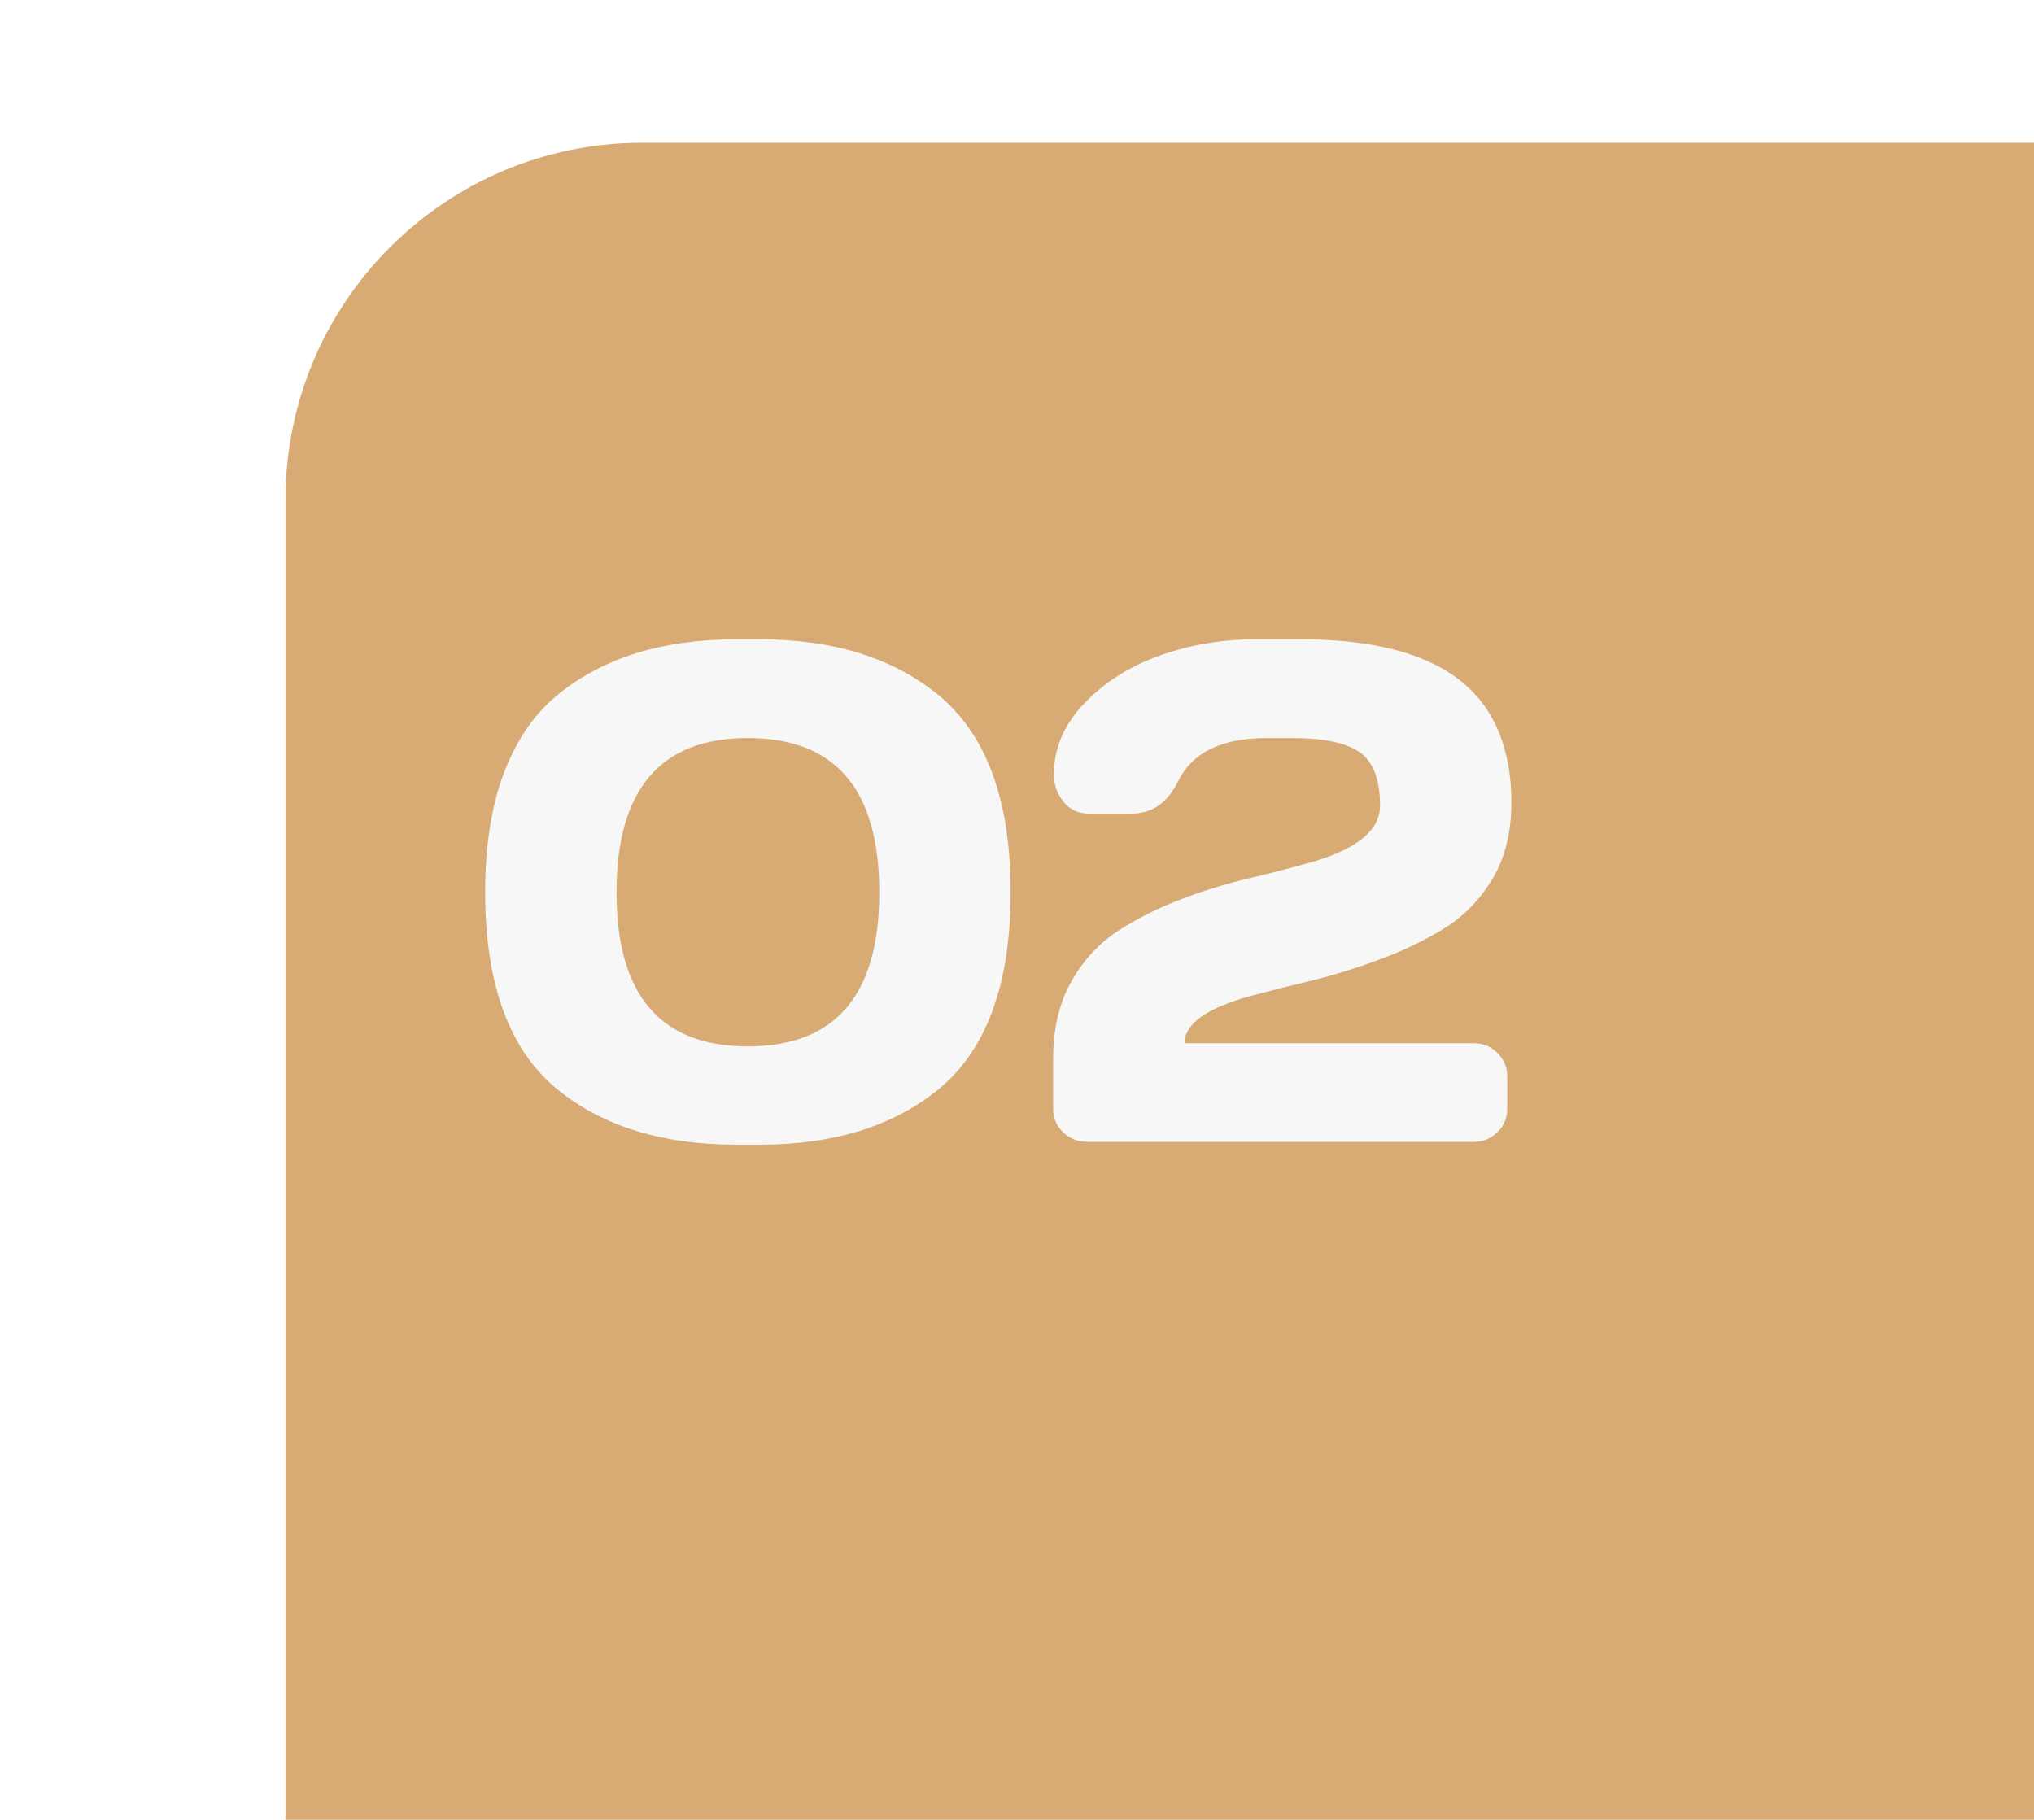
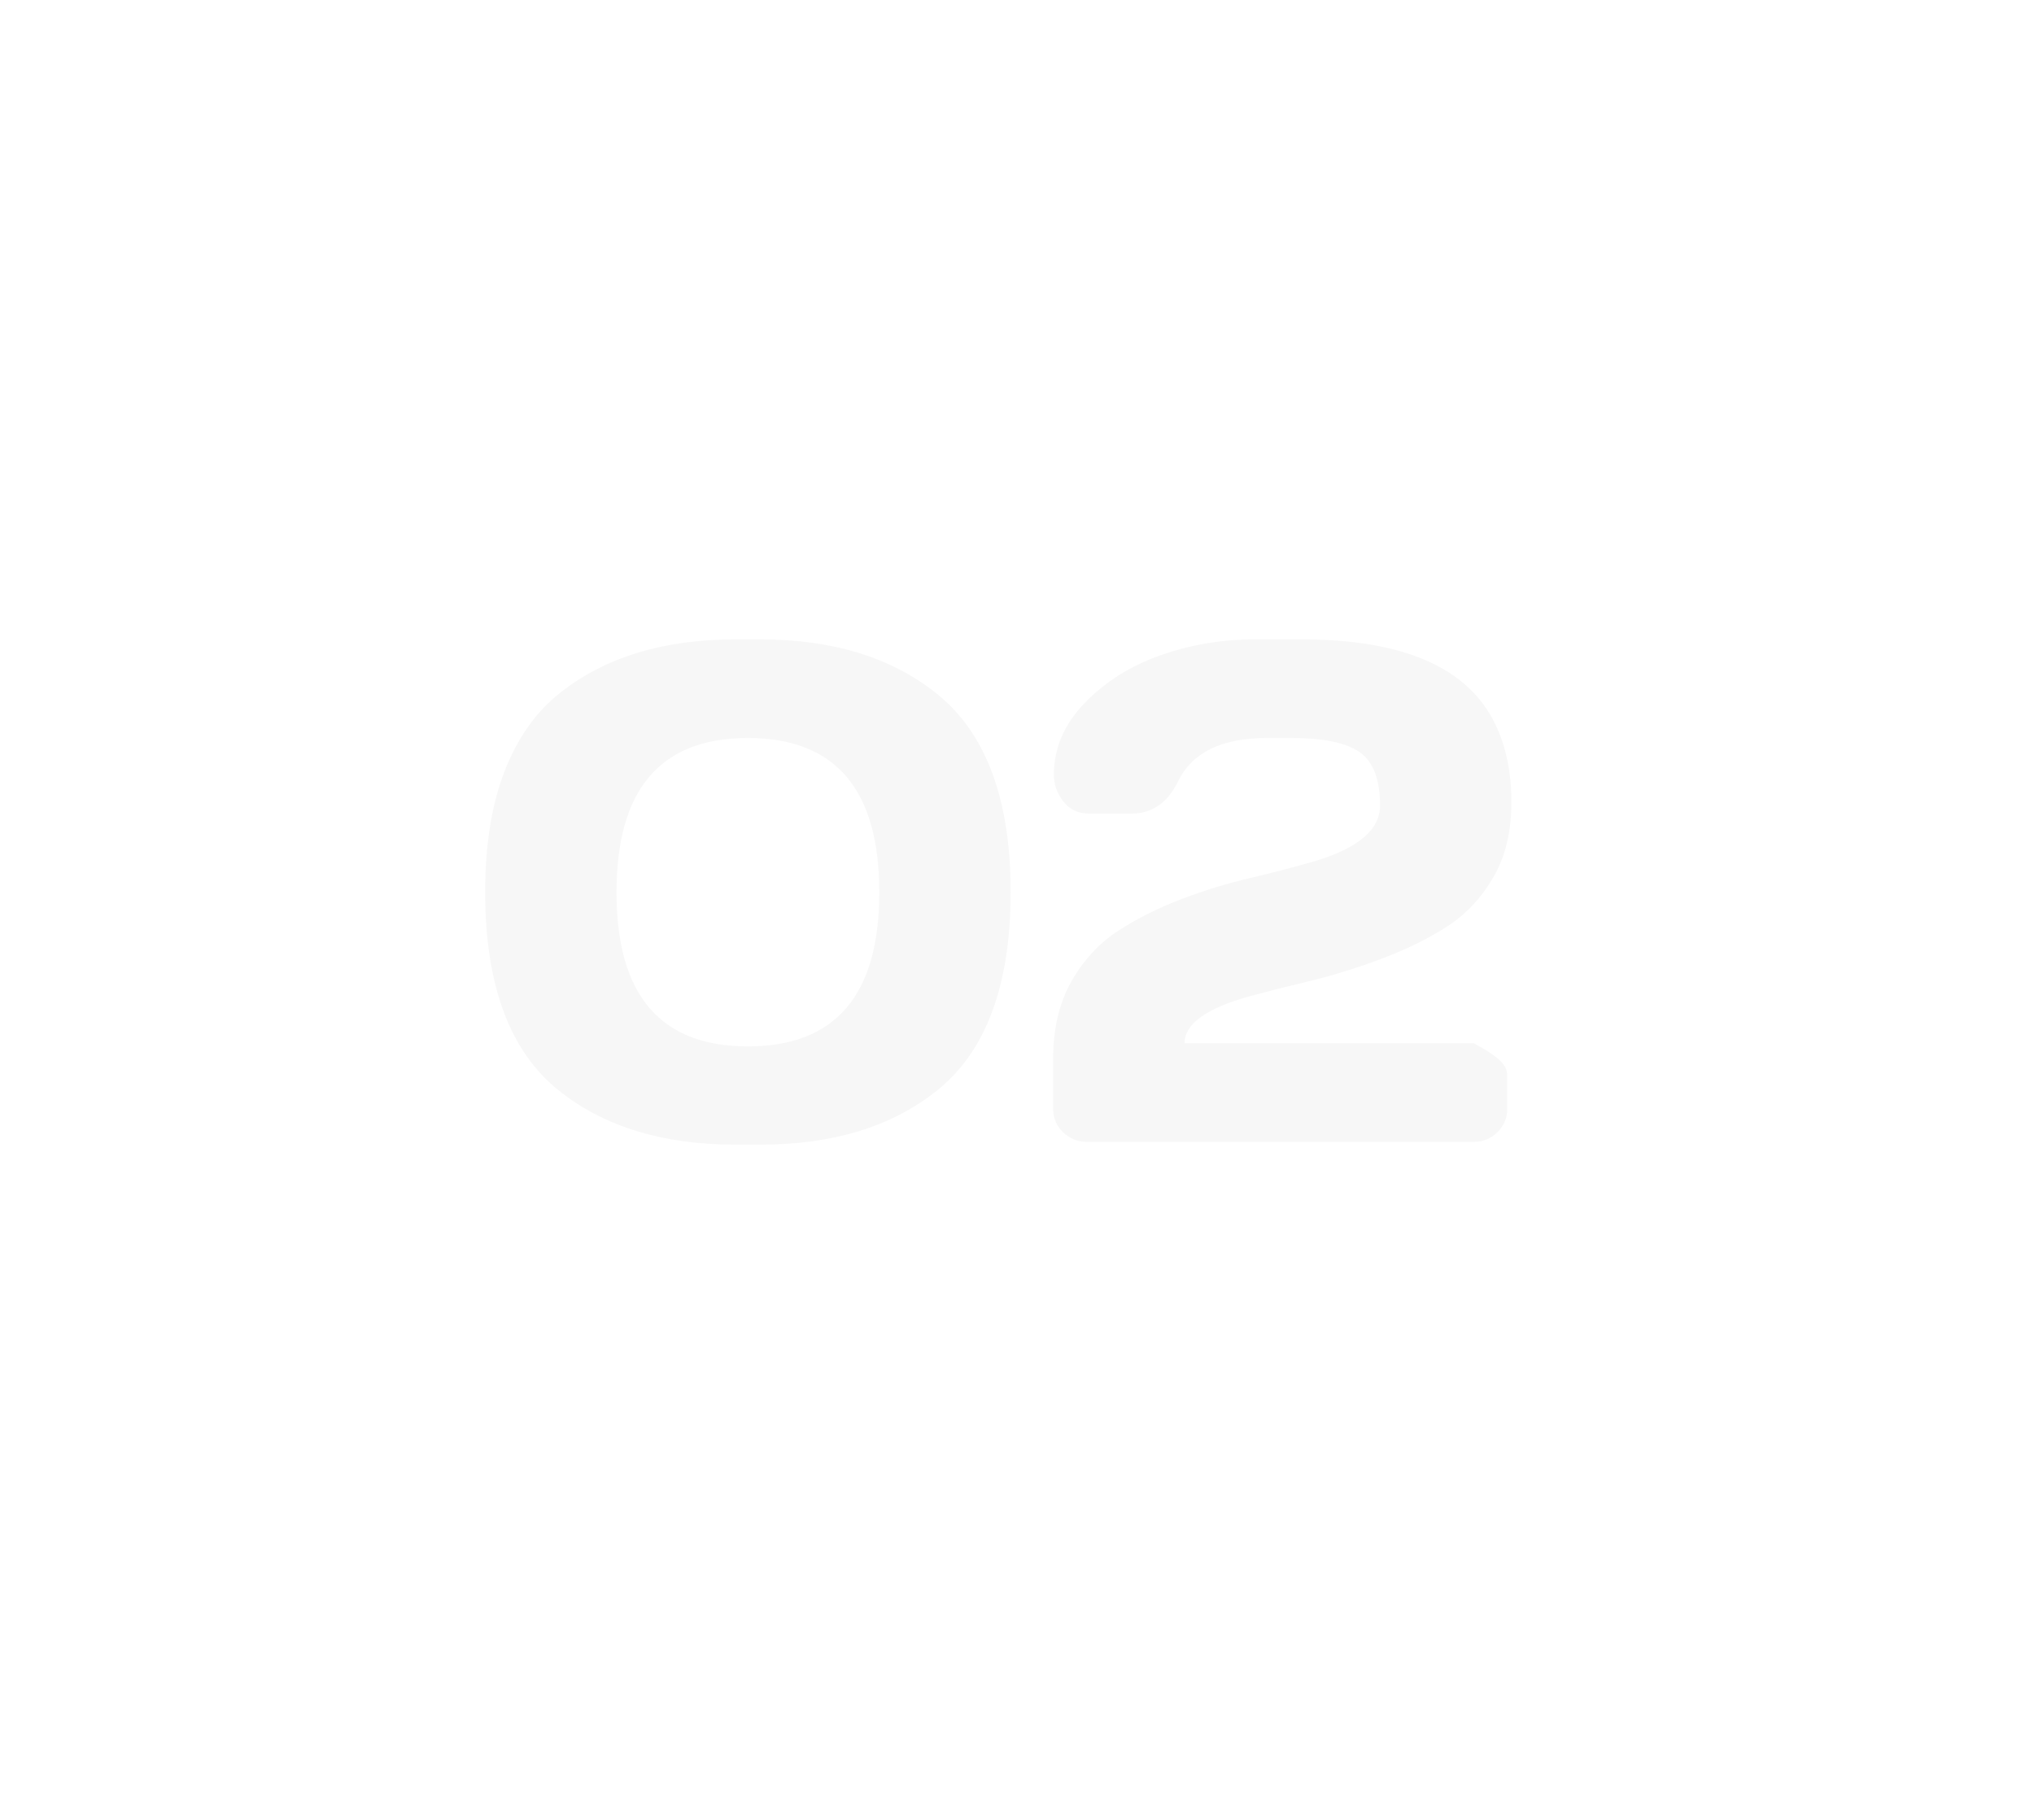
<svg xmlns="http://www.w3.org/2000/svg" width="57" height="51" viewBox="0 0 57 51" fill="none">
  <g filter="url(#filter0_ii_450_157)">
-     <path d="M0 10C0 4.477 4.477 0 10 0H57V41C57 46.523 52.523 51 47 51H0V10Z" fill="#D8AB75" />
-   </g>
-   <path d="M13.596 24.998C13.596 23.689 13.775 22.566 14.133 21.629C14.497 20.691 15.012 19.959 15.676 19.432C16.939 18.422 18.586 17.918 20.617 17.918H21.301C23.332 17.918 24.979 18.422 26.242 19.432C27.629 20.538 28.322 22.394 28.322 24.998C28.322 27.615 27.629 29.474 26.242 30.574C24.979 31.577 23.332 32.078 21.301 32.078H20.617C18.586 32.078 16.939 31.577 15.676 30.574C14.289 29.474 13.596 27.615 13.596 24.998ZM20.959 20.682C18.505 20.682 17.277 22.124 17.277 25.008C17.277 27.885 18.505 29.324 20.959 29.324C23.413 29.324 24.641 27.885 24.641 25.008C24.641 22.124 23.413 20.682 20.959 20.682ZM29.514 31.082V29.656C29.514 28.829 29.683 28.113 30.021 27.508C30.366 26.902 30.806 26.427 31.34 26.082C31.874 25.737 32.466 25.441 33.117 25.193C33.768 24.946 34.419 24.747 35.07 24.598C35.728 24.441 36.324 24.285 36.857 24.129C38.068 23.764 38.674 23.247 38.674 22.576C38.674 21.847 38.485 21.349 38.107 21.082C37.73 20.815 37.092 20.682 36.193 20.682H35.5C34.243 20.682 33.417 21.082 33.02 21.883C32.727 22.495 32.287 22.801 31.701 22.801H30.539C30.22 22.801 29.973 22.687 29.797 22.459C29.621 22.231 29.533 21.984 29.533 21.717C29.533 20.975 29.816 20.307 30.383 19.715C30.956 19.116 31.665 18.667 32.512 18.367C33.358 18.068 34.24 17.918 35.158 17.918H36.477C39.335 17.918 41.145 18.712 41.906 20.301C42.206 20.926 42.355 21.652 42.355 22.479C42.355 23.305 42.186 24.009 41.848 24.588C41.509 25.167 41.073 25.63 40.539 25.975C40.005 26.313 39.41 26.606 38.752 26.854C38.101 27.101 37.45 27.306 36.799 27.469C36.148 27.625 35.555 27.775 35.022 27.918C33.804 28.256 33.195 28.696 33.195 29.236H41.301C41.568 29.236 41.789 29.328 41.965 29.51C42.147 29.692 42.238 29.91 42.238 30.164V31.082C42.238 31.336 42.144 31.554 41.955 31.736C41.773 31.912 41.555 32 41.301 32H30.461C30.207 32 29.986 31.912 29.797 31.736C29.608 31.554 29.514 31.336 29.514 31.082Z" fill="#F7F7F7" />
+     </g>
+   <path d="M13.596 24.998C13.596 23.689 13.775 22.566 14.133 21.629C14.497 20.691 15.012 19.959 15.676 19.432C16.939 18.422 18.586 17.918 20.617 17.918H21.301C23.332 17.918 24.979 18.422 26.242 19.432C27.629 20.538 28.322 22.394 28.322 24.998C28.322 27.615 27.629 29.474 26.242 30.574C24.979 31.577 23.332 32.078 21.301 32.078H20.617C18.586 32.078 16.939 31.577 15.676 30.574C14.289 29.474 13.596 27.615 13.596 24.998ZM20.959 20.682C18.505 20.682 17.277 22.124 17.277 25.008C17.277 27.885 18.505 29.324 20.959 29.324C23.413 29.324 24.641 27.885 24.641 25.008C24.641 22.124 23.413 20.682 20.959 20.682ZM29.514 31.082V29.656C29.514 28.829 29.683 28.113 30.021 27.508C30.366 26.902 30.806 26.427 31.34 26.082C31.874 25.737 32.466 25.441 33.117 25.193C33.768 24.946 34.419 24.747 35.07 24.598C35.728 24.441 36.324 24.285 36.857 24.129C38.068 23.764 38.674 23.247 38.674 22.576C38.674 21.847 38.485 21.349 38.107 21.082C37.73 20.815 37.092 20.682 36.193 20.682H35.5C34.243 20.682 33.417 21.082 33.02 21.883C32.727 22.495 32.287 22.801 31.701 22.801H30.539C30.22 22.801 29.973 22.687 29.797 22.459C29.621 22.231 29.533 21.984 29.533 21.717C29.533 20.975 29.816 20.307 30.383 19.715C30.956 19.116 31.665 18.667 32.512 18.367C33.358 18.068 34.24 17.918 35.158 17.918H36.477C39.335 17.918 41.145 18.712 41.906 20.301C42.206 20.926 42.355 21.652 42.355 22.479C42.355 23.305 42.186 24.009 41.848 24.588C41.509 25.167 41.073 25.63 40.539 25.975C40.005 26.313 39.41 26.606 38.752 26.854C38.101 27.101 37.45 27.306 36.799 27.469C36.148 27.625 35.555 27.775 35.022 27.918C33.804 28.256 33.195 28.696 33.195 29.236H41.301C42.147 29.692 42.238 29.91 42.238 30.164V31.082C42.238 31.336 42.144 31.554 41.955 31.736C41.773 31.912 41.555 32 41.301 32H30.461C30.207 32 29.986 31.912 29.797 31.736C29.608 31.554 29.514 31.336 29.514 31.082Z" fill="#F7F7F7" />
  <defs>
    <filter id="filter0_ii_450_157" x="0" y="0" width="61" height="55" filterUnits="userSpaceOnUse" color-interpolation-filters="sRGB">
      <feFlood flood-opacity="0" result="BackgroundImageFix" />
      <feBlend mode="normal" in="SourceGraphic" in2="BackgroundImageFix" result="shape" />
      <feColorMatrix in="SourceAlpha" type="matrix" values="0 0 0 0 0 0 0 0 0 0 0 0 0 0 0 0 0 0 127 0" result="hardAlpha" />
      <feMorphology radius="4" operator="erode" in="SourceAlpha" result="effect1_innerShadow_450_157" />
      <feOffset dx="4" />
      <feGaussianBlur stdDeviation="5" />
      <feComposite in2="hardAlpha" operator="arithmetic" k2="-1" k3="1" />
      <feColorMatrix type="matrix" values="0 0 0 0 1 0 0 0 0 1 0 0 0 0 1 0 0 0 0.25 0" />
      <feBlend mode="normal" in2="shape" result="effect1_innerShadow_450_157" />
      <feColorMatrix in="SourceAlpha" type="matrix" values="0 0 0 0 0 0 0 0 0 0 0 0 0 0 0 0 0 0 127 0" result="hardAlpha" />
      <feMorphology radius="4" operator="erode" in="SourceAlpha" result="effect2_innerShadow_450_157" />
      <feOffset dx="4" dy="4" />
      <feGaussianBlur stdDeviation="8" />
      <feComposite in2="hardAlpha" operator="arithmetic" k2="-1" k3="1" />
      <feColorMatrix type="matrix" values="0 0 0 0 1 0 0 0 0 1 0 0 0 0 1 0 0 0 0.25 0" />
      <feBlend mode="normal" in2="effect1_innerShadow_450_157" result="effect2_innerShadow_450_157" />
    </filter>
  </defs>
</svg>